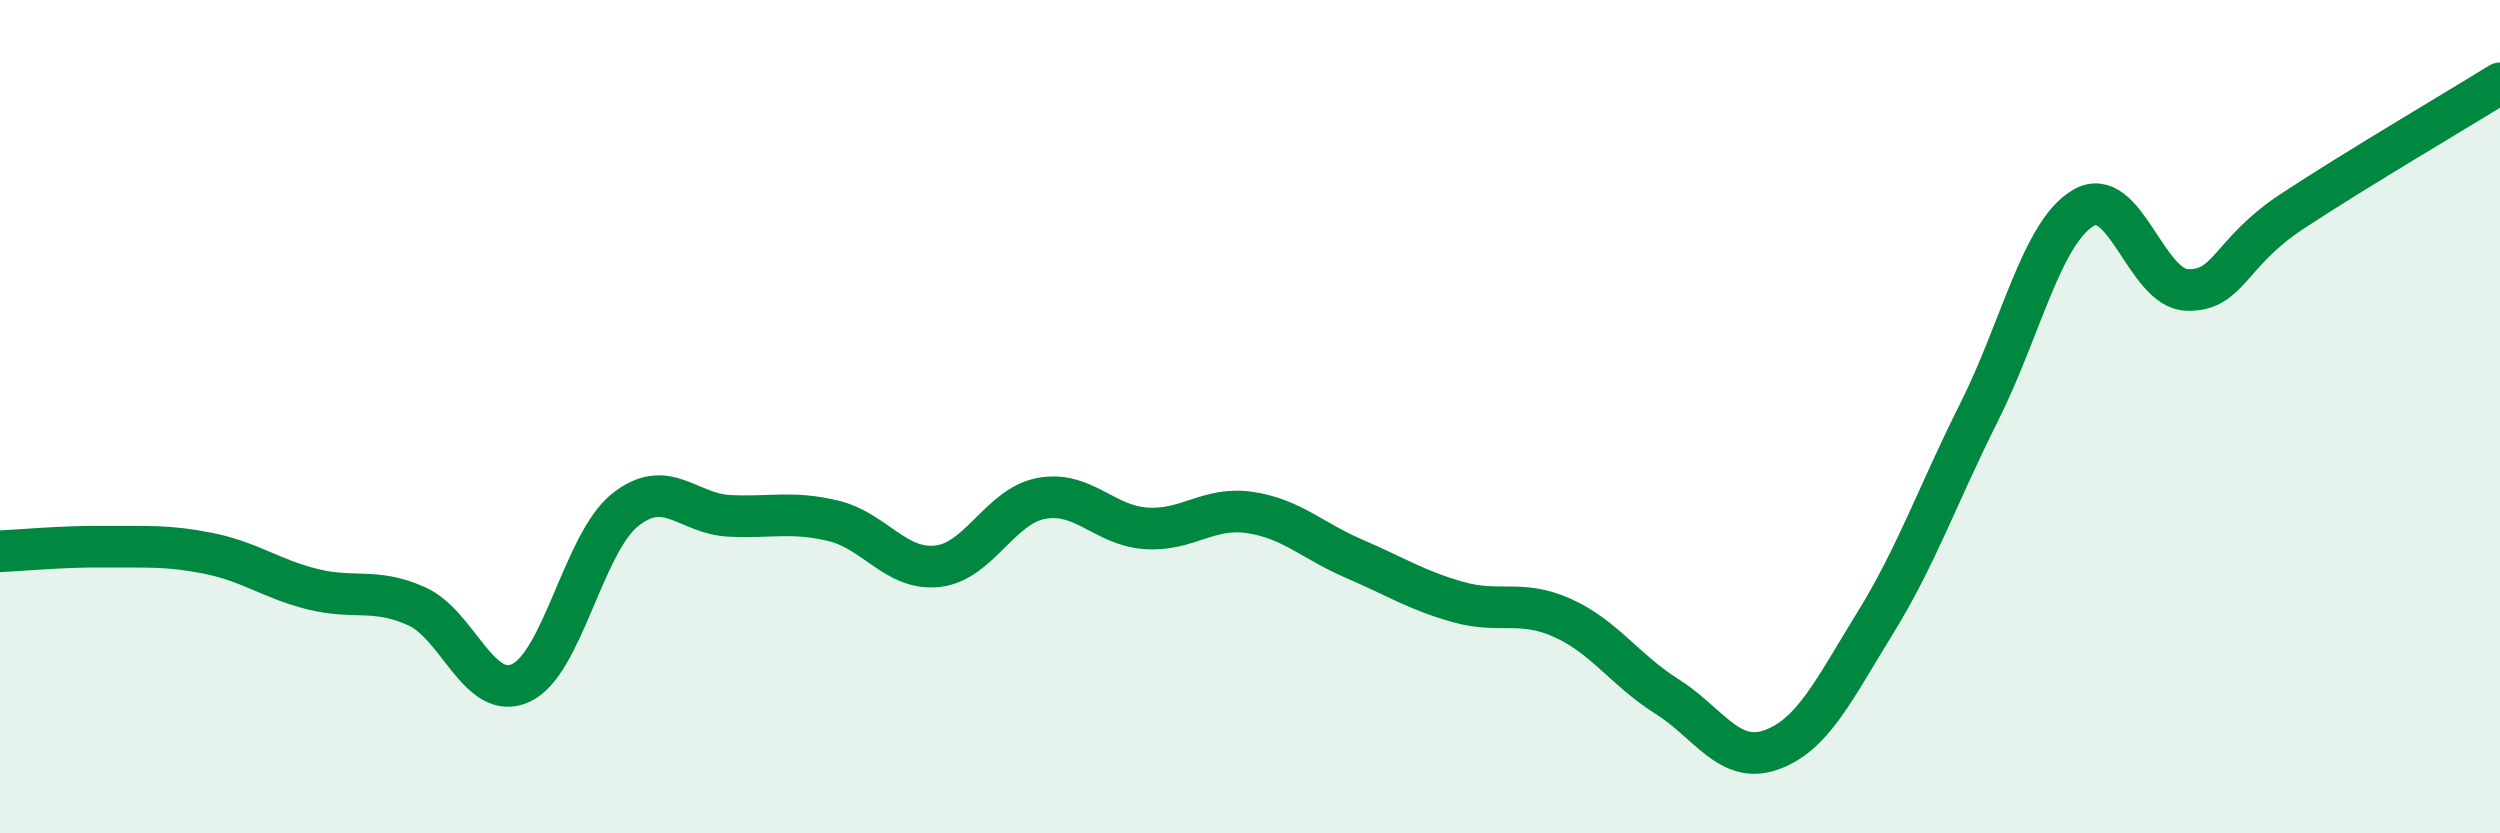
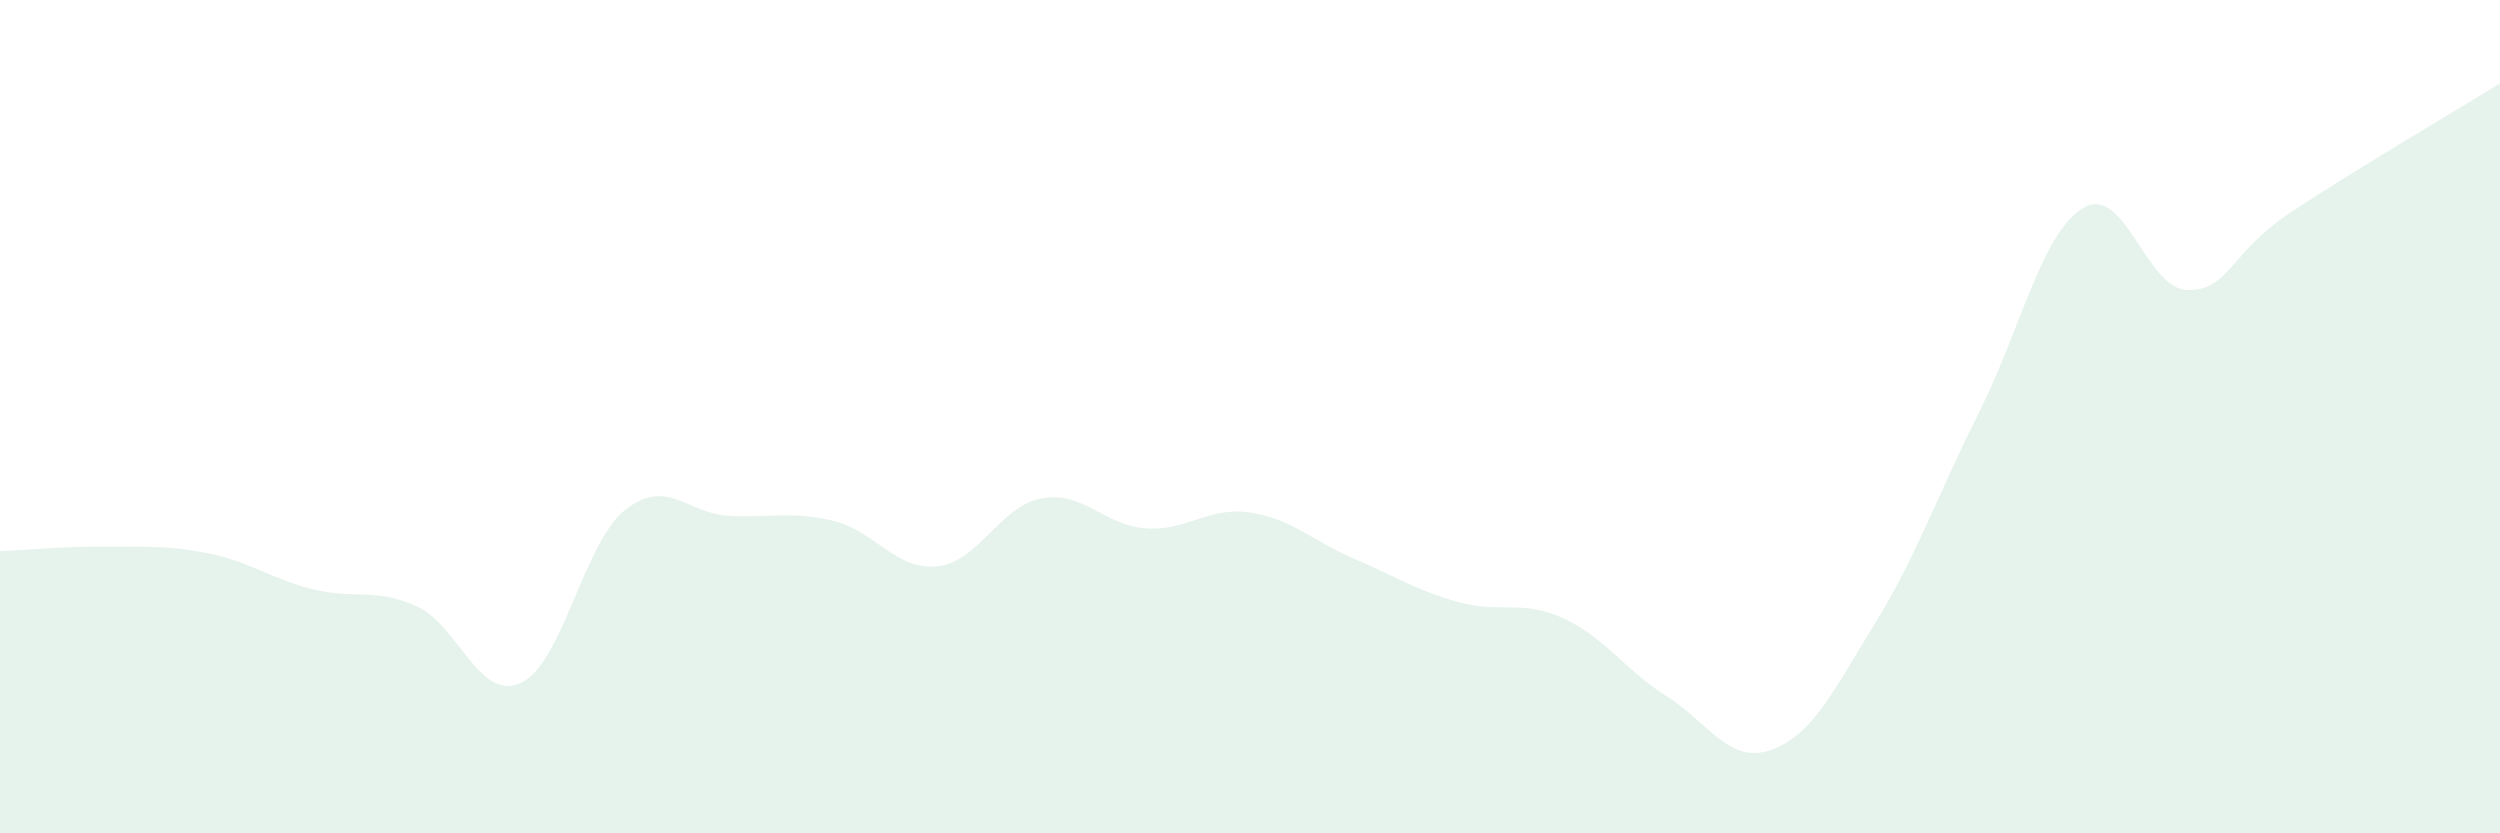
<svg xmlns="http://www.w3.org/2000/svg" width="60" height="20" viewBox="0 0 60 20">
  <path d="M 0,13.23 C 0.5,13.21 1.5,13.11 2.5,13.12 C 3.5,13.13 4,13.08 5,13.28 C 6,13.48 6.5,13.89 7.5,14.14 C 8.5,14.39 9,14.1 10,14.55 C 11,15 11.5,16.85 12.5,16.39 C 13.5,15.93 14,13.04 15,12.24 C 16,11.44 16.5,12.33 17.5,12.38 C 18.5,12.43 19,12.26 20,12.5 C 21,12.74 21.5,13.7 22.5,13.59 C 23.5,13.48 24,12.14 25,11.96 C 26,11.78 26.5,12.61 27.5,12.68 C 28.5,12.75 29,12.15 30,12.3 C 31,12.45 31.5,12.98 32.5,13.41 C 33.5,13.84 34,14.17 35,14.45 C 36,14.73 36.5,14.38 37.5,14.83 C 38.5,15.28 39,16.08 40,16.71 C 41,17.34 41.5,18.35 42.5,18 C 43.5,17.65 44,16.58 45,14.96 C 46,13.34 46.5,11.88 47.5,9.89 C 48.5,7.9 49,5.58 50,4.99 C 51,4.4 51.5,6.94 52.5,6.96 C 53.5,6.98 53.5,6.07 55,5.08 C 56.5,4.09 59,2.62 60,2L60 20L0 20Z" fill="#008740" opacity="0.1" stroke-linecap="round" stroke-linejoin="round" />
-   <path d="M 0,13.23 C 0.5,13.21 1.5,13.11 2.5,13.12 C 3.5,13.13 4,13.08 5,13.28 C 6,13.48 6.5,13.89 7.5,14.14 C 8.5,14.39 9,14.1 10,14.55 C 11,15 11.5,16.85 12.5,16.39 C 13.5,15.93 14,13.04 15,12.24 C 16,11.44 16.5,12.33 17.5,12.38 C 18.5,12.43 19,12.26 20,12.5 C 21,12.74 21.5,13.7 22.5,13.59 C 23.5,13.48 24,12.14 25,11.96 C 26,11.78 26.5,12.61 27.5,12.68 C 28.5,12.75 29,12.15 30,12.3 C 31,12.45 31.5,12.98 32.5,13.41 C 33.5,13.84 34,14.17 35,14.45 C 36,14.73 36.5,14.38 37.5,14.83 C 38.5,15.28 39,16.08 40,16.71 C 41,17.34 41.5,18.35 42.5,18 C 43.5,17.65 44,16.58 45,14.96 C 46,13.34 46.5,11.88 47.5,9.89 C 48.5,7.9 49,5.58 50,4.99 C 51,4.4 51.5,6.94 52.5,6.96 C 53.5,6.98 53.5,6.07 55,5.08 C 56.5,4.09 59,2.62 60,2" stroke="#008740" stroke-width="1" fill="none" stroke-linecap="round" stroke-linejoin="round" />
</svg>